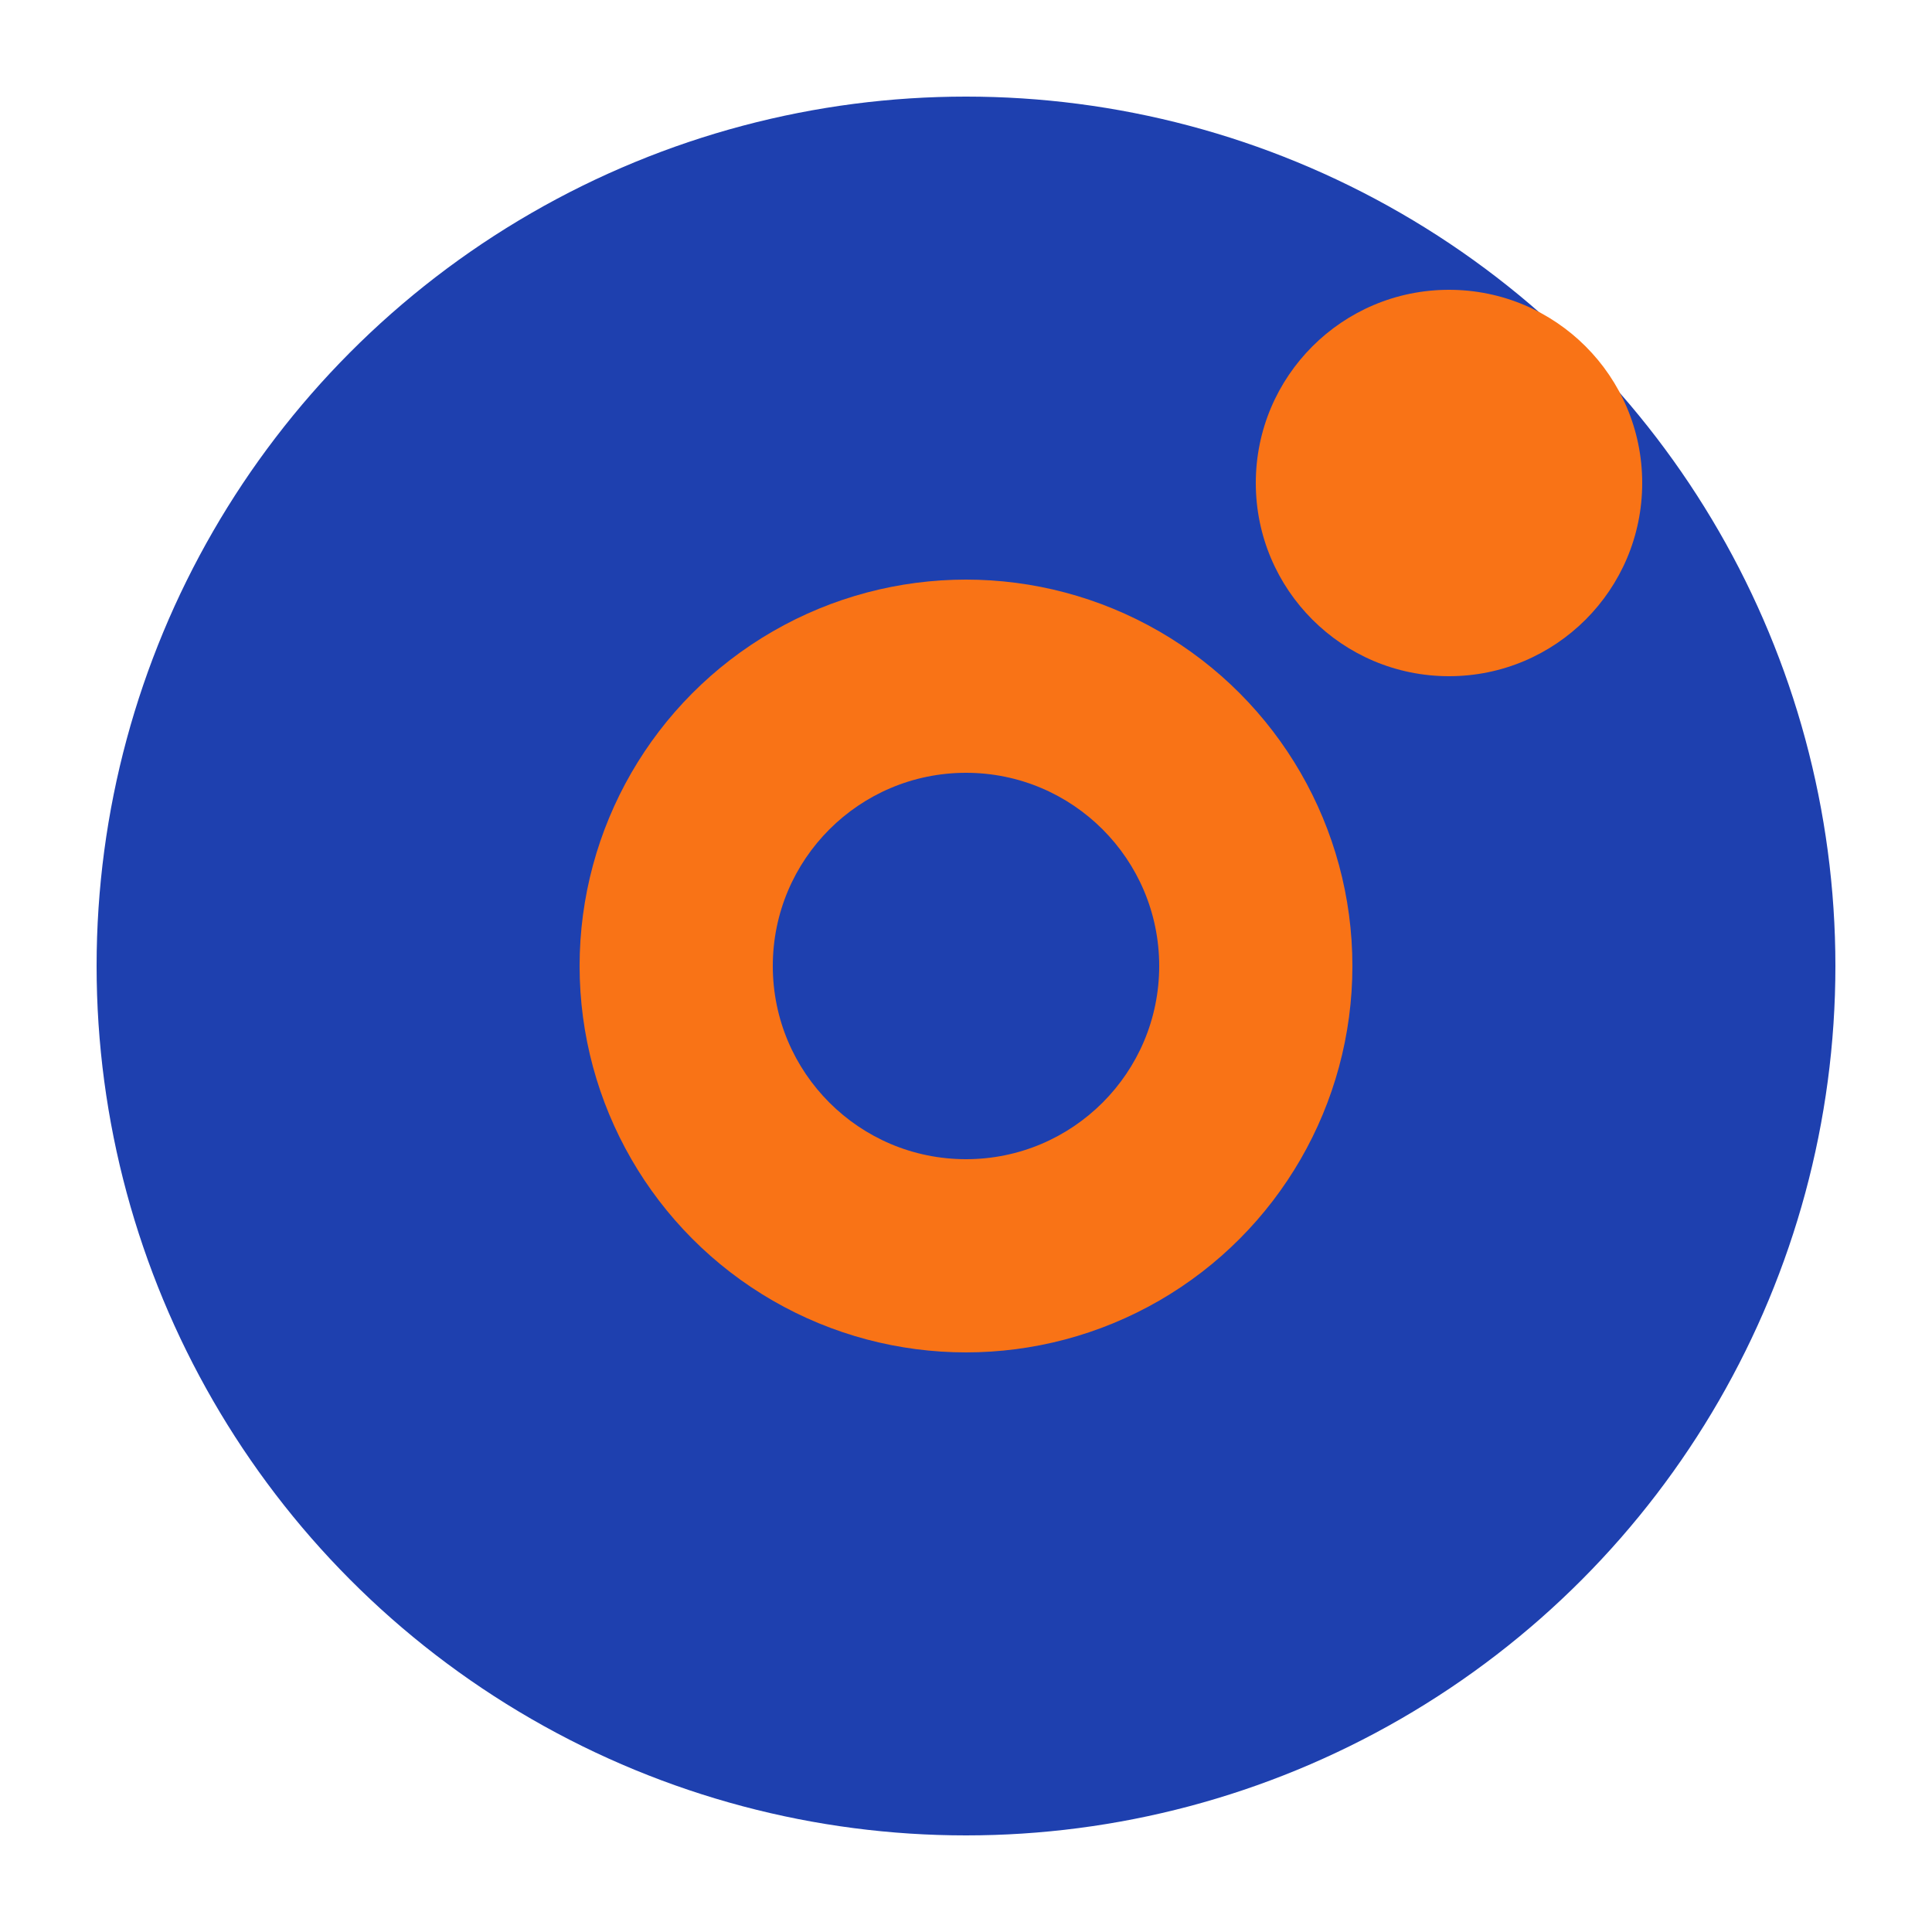
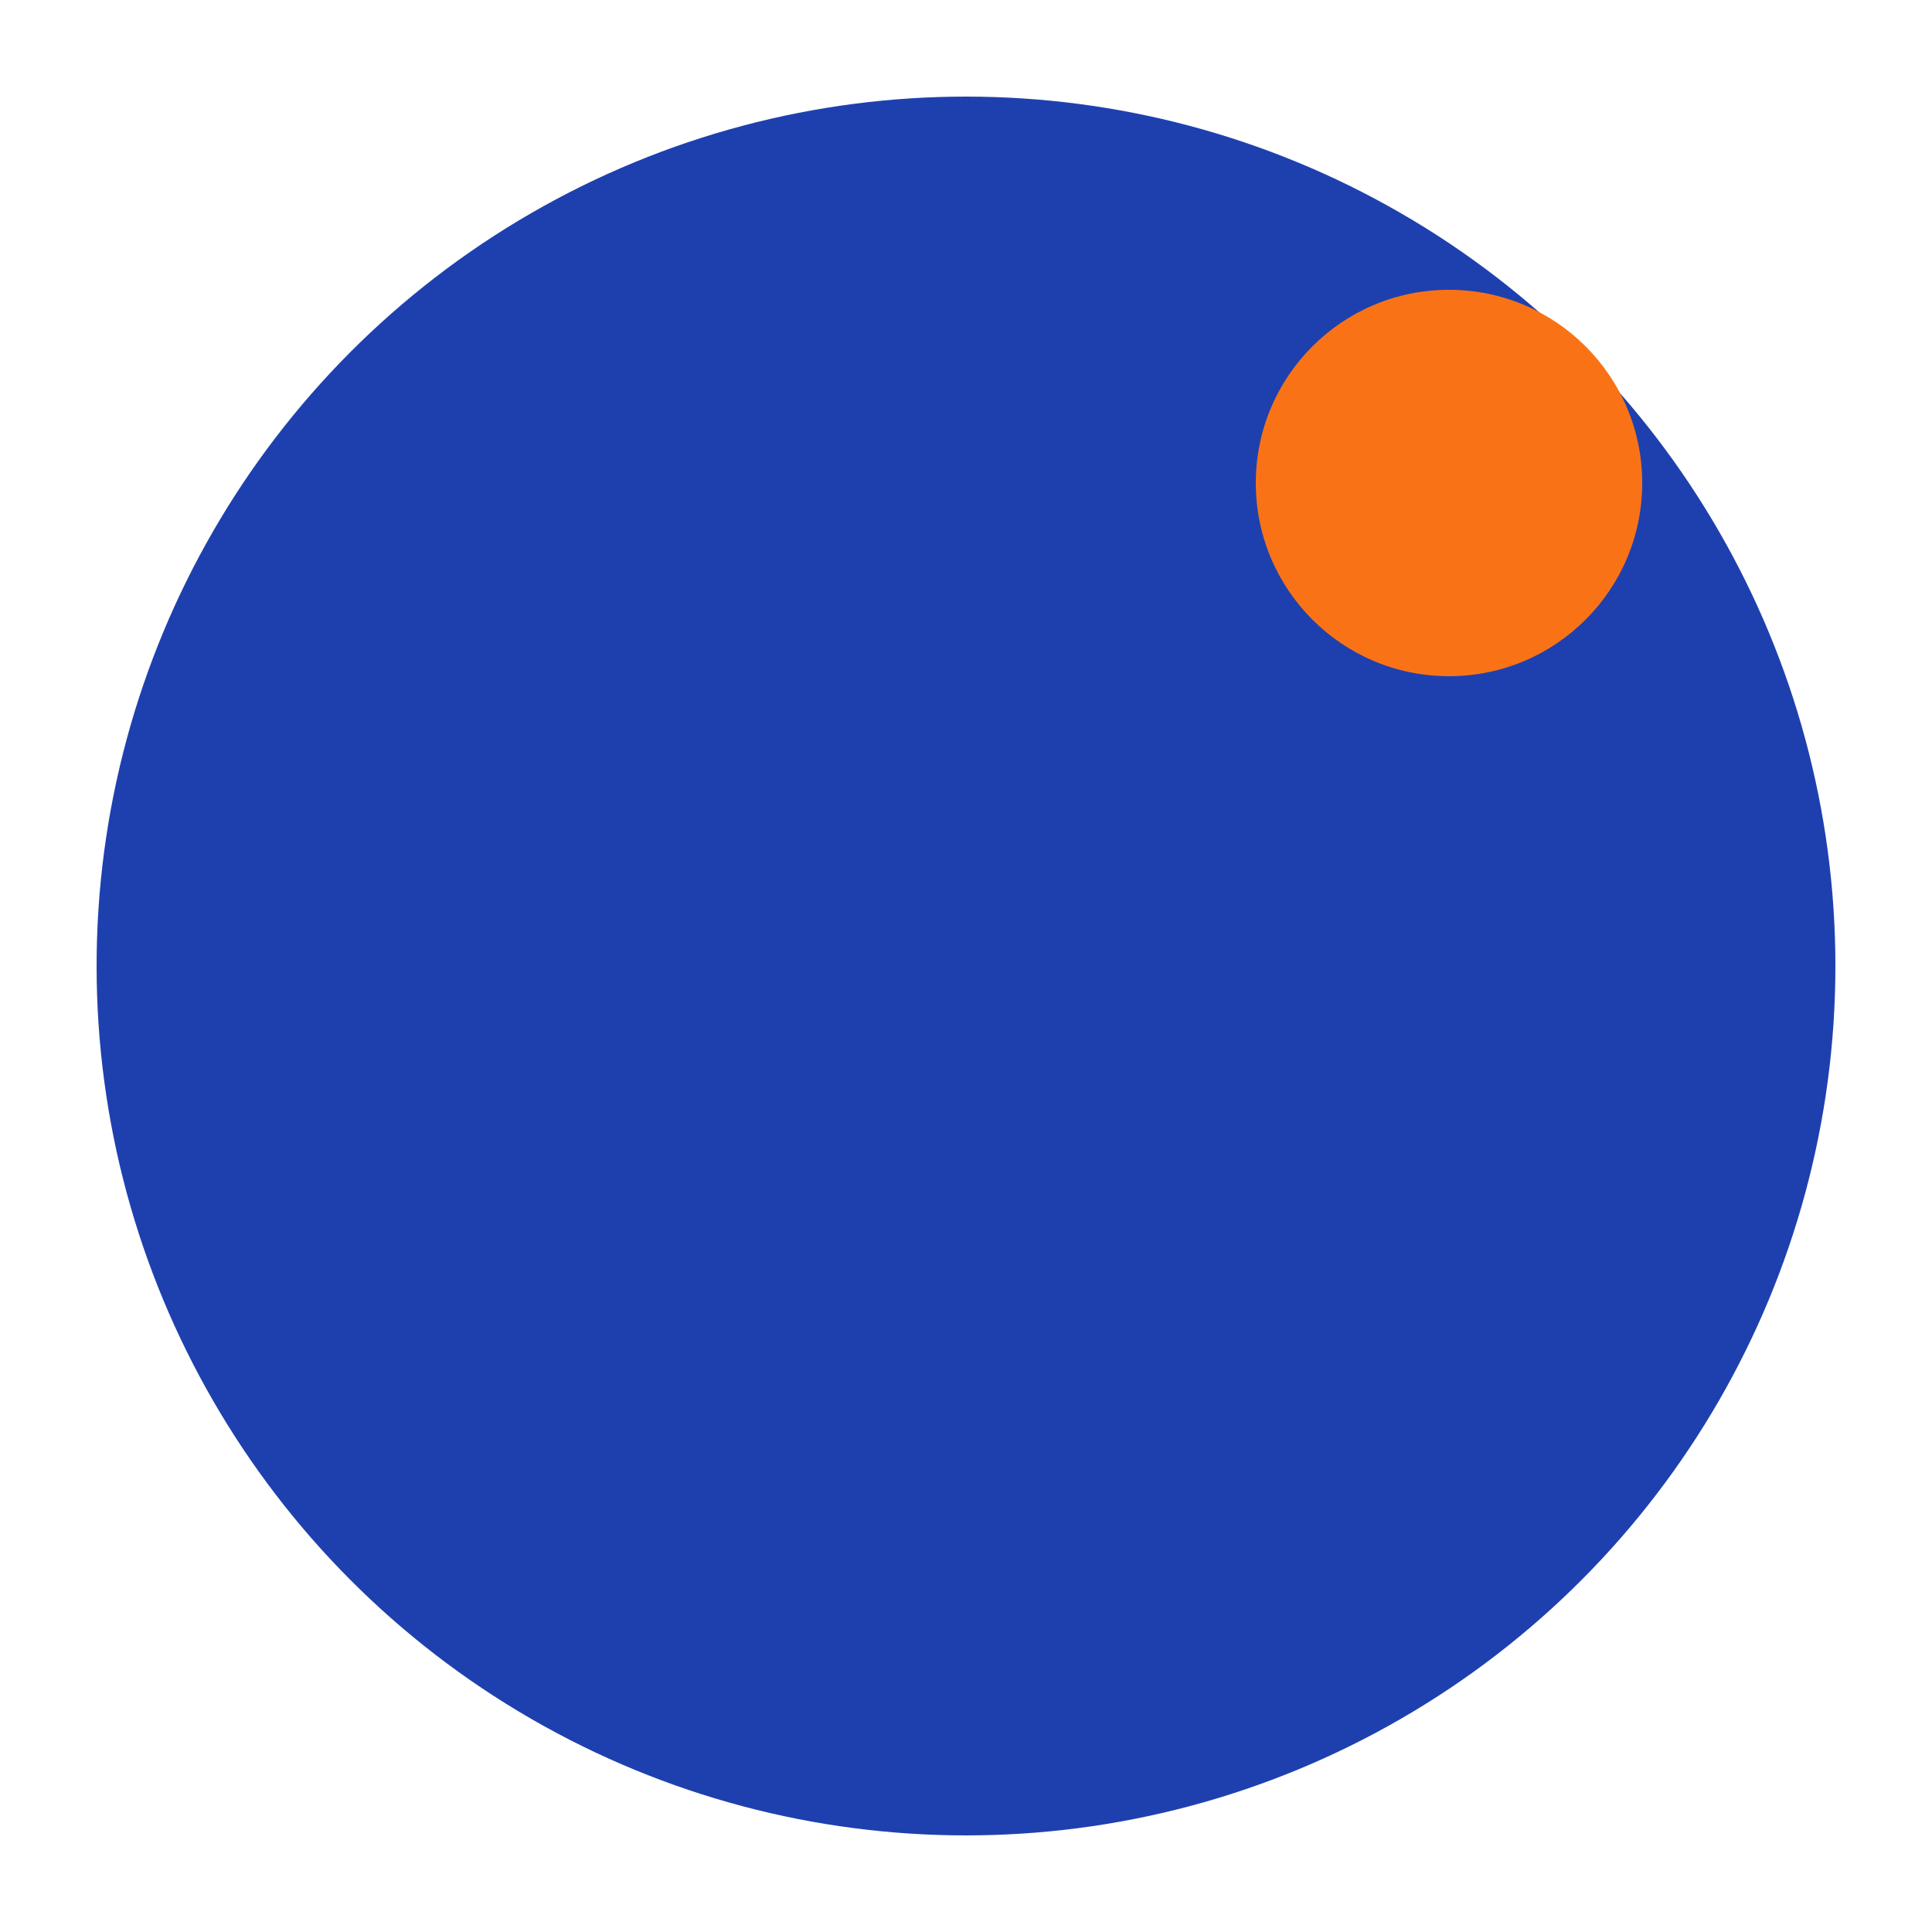
<svg xmlns="http://www.w3.org/2000/svg" viewBox="0 0 100 100">
  <circle cx="50" cy="50" r="45" fill="#1E40AF" />
-   <circle cx="50" cy="50" r="20" fill="#F97316" />
-   <circle cx="50" cy="50" r="10" fill="#1E40AF" />
  <circle cx="75" cy="25" r="10" fill="#F97316" />
</svg>